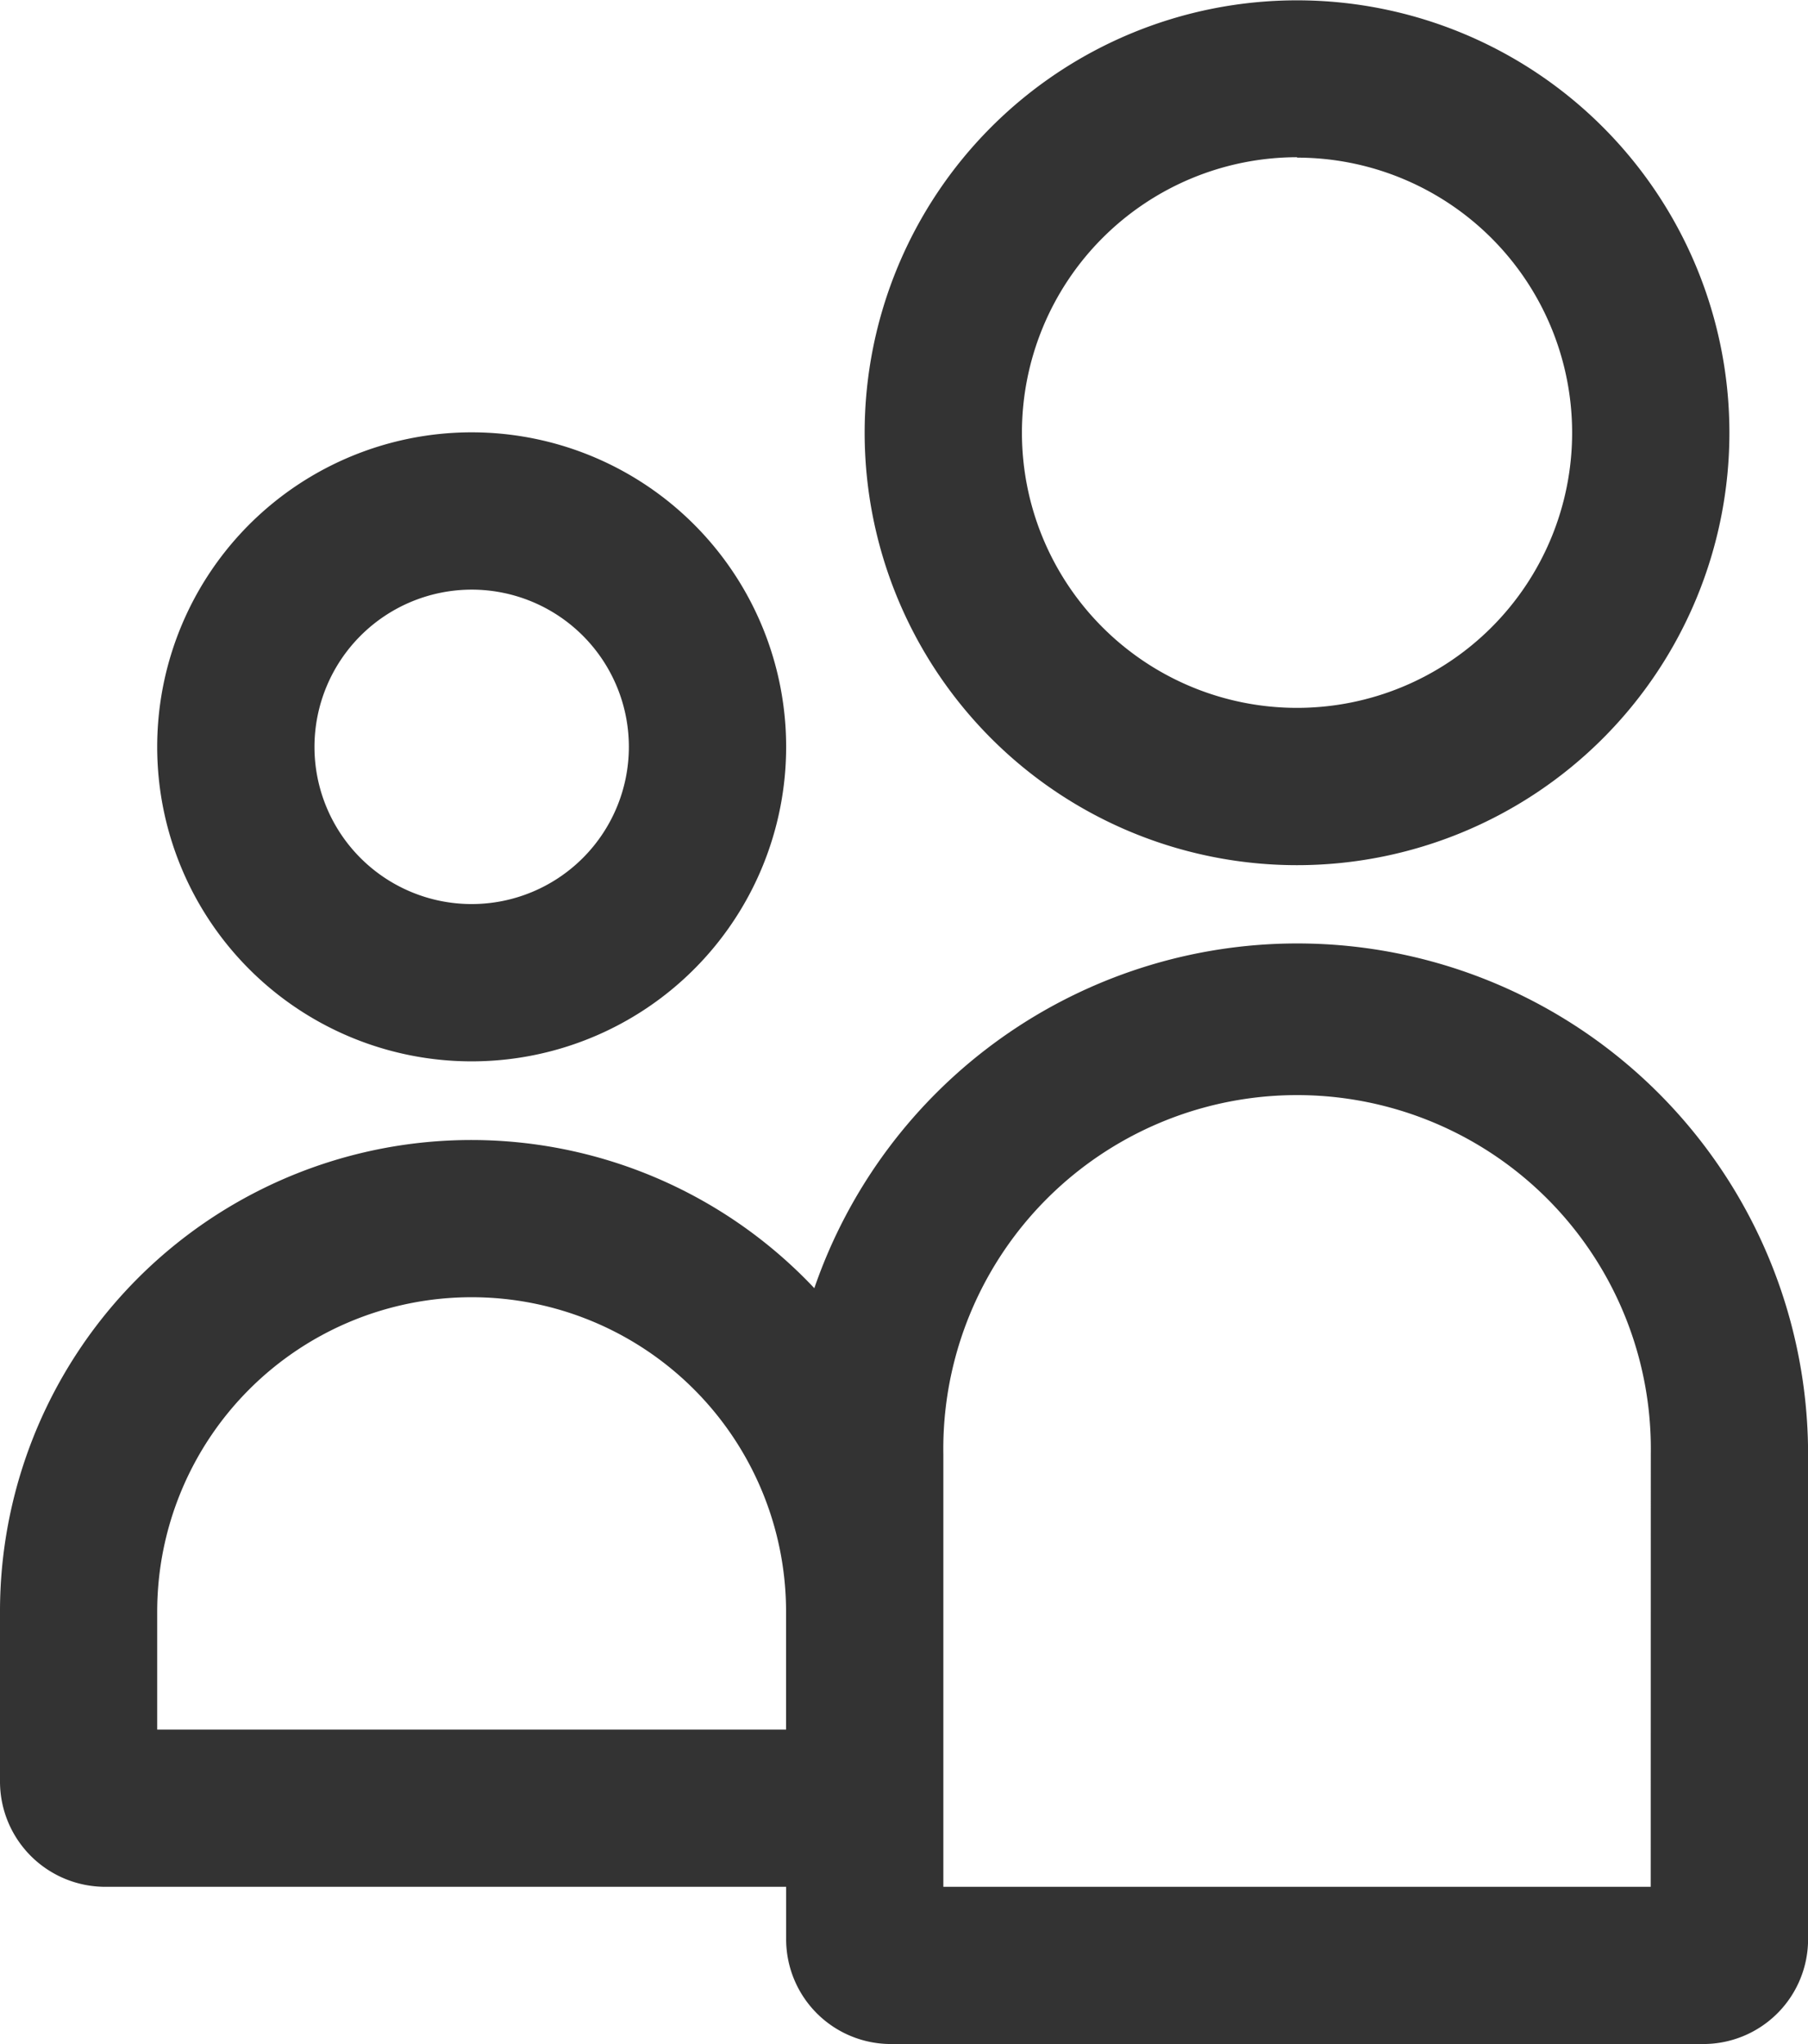
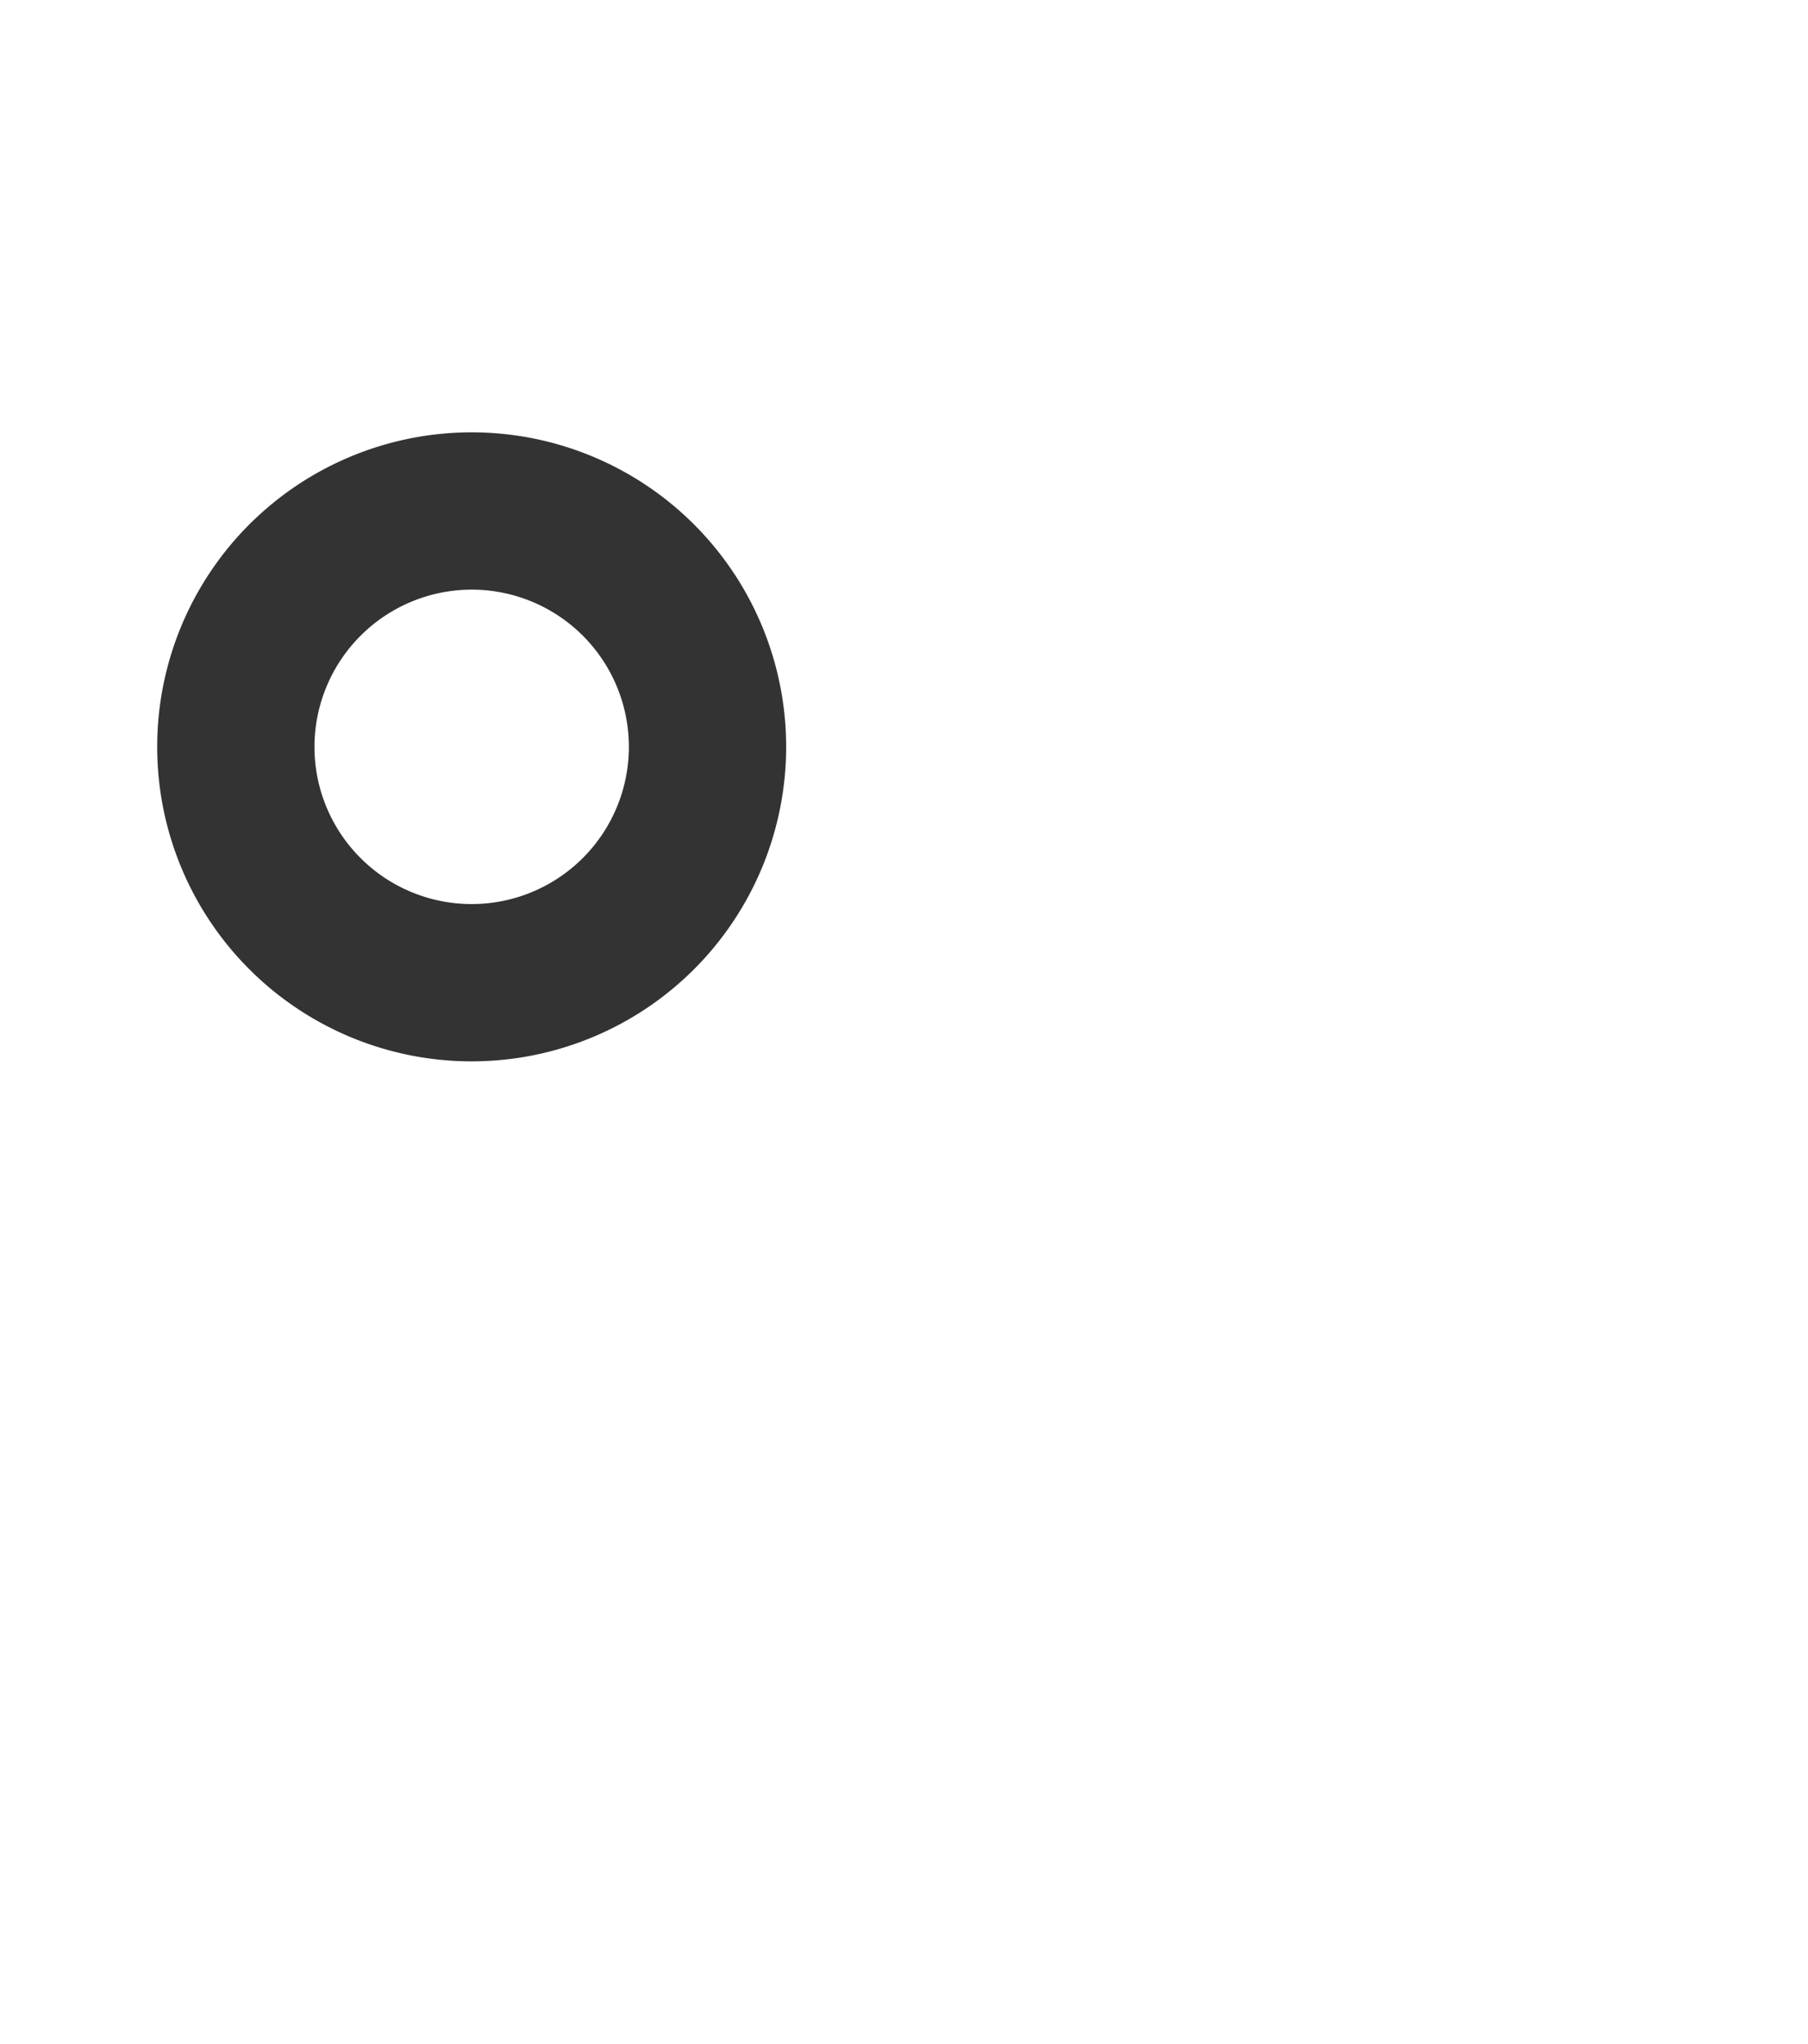
<svg xmlns="http://www.w3.org/2000/svg" id="グループ_2491" data-name="グループ 2491" width="21.945" height="24.807" viewBox="0 0 21.945 24.807">
-   <path id="パス_32" data-name="パス 32" d="M646.248,961.5A5.248,5.248,0,1,0,641,956.248,5.248,5.248,0,0,0,646.248,961.5Zm0-8.587a3.339,3.339,0,1,1-3.339,3.339A3.343,3.343,0,0,1,646.248,952.908Z" transform="translate(-630.505 -951)" fill="#333" />
-   <path id="パス_33" data-name="パス 33" d="M634.743,975a6.2,6.2,0,0,0-5.859,4.184A5.72,5.72,0,0,0,619,983.11v2.062a1.278,1.278,0,0,0,1.278,1.277h8.264v.635a1.272,1.272,0,0,0,1.273,1.273h9.858a1.272,1.272,0,0,0,1.273-1.273V981.2A6.2,6.2,0,0,0,634.743,975Zm-13.835,9.541V983.11a3.816,3.816,0,0,1,7.633,0v1.431Zm18.128,1.908H630.45V981.2a4.294,4.294,0,1,1,8.587,0Z" transform="translate(-619 -963.55)" fill="#333" />
  <path id="パス_34" data-name="パス 34" d="M626.817,969.633A3.817,3.817,0,1,0,623,965.817,3.817,3.817,0,0,0,626.817,969.633Zm0-5.725a1.908,1.908,0,1,1-1.908,1.908A1.91,1.91,0,0,1,626.817,963.908Z" transform="translate(-621.092 -956.752)" fill="#333" />
</svg>